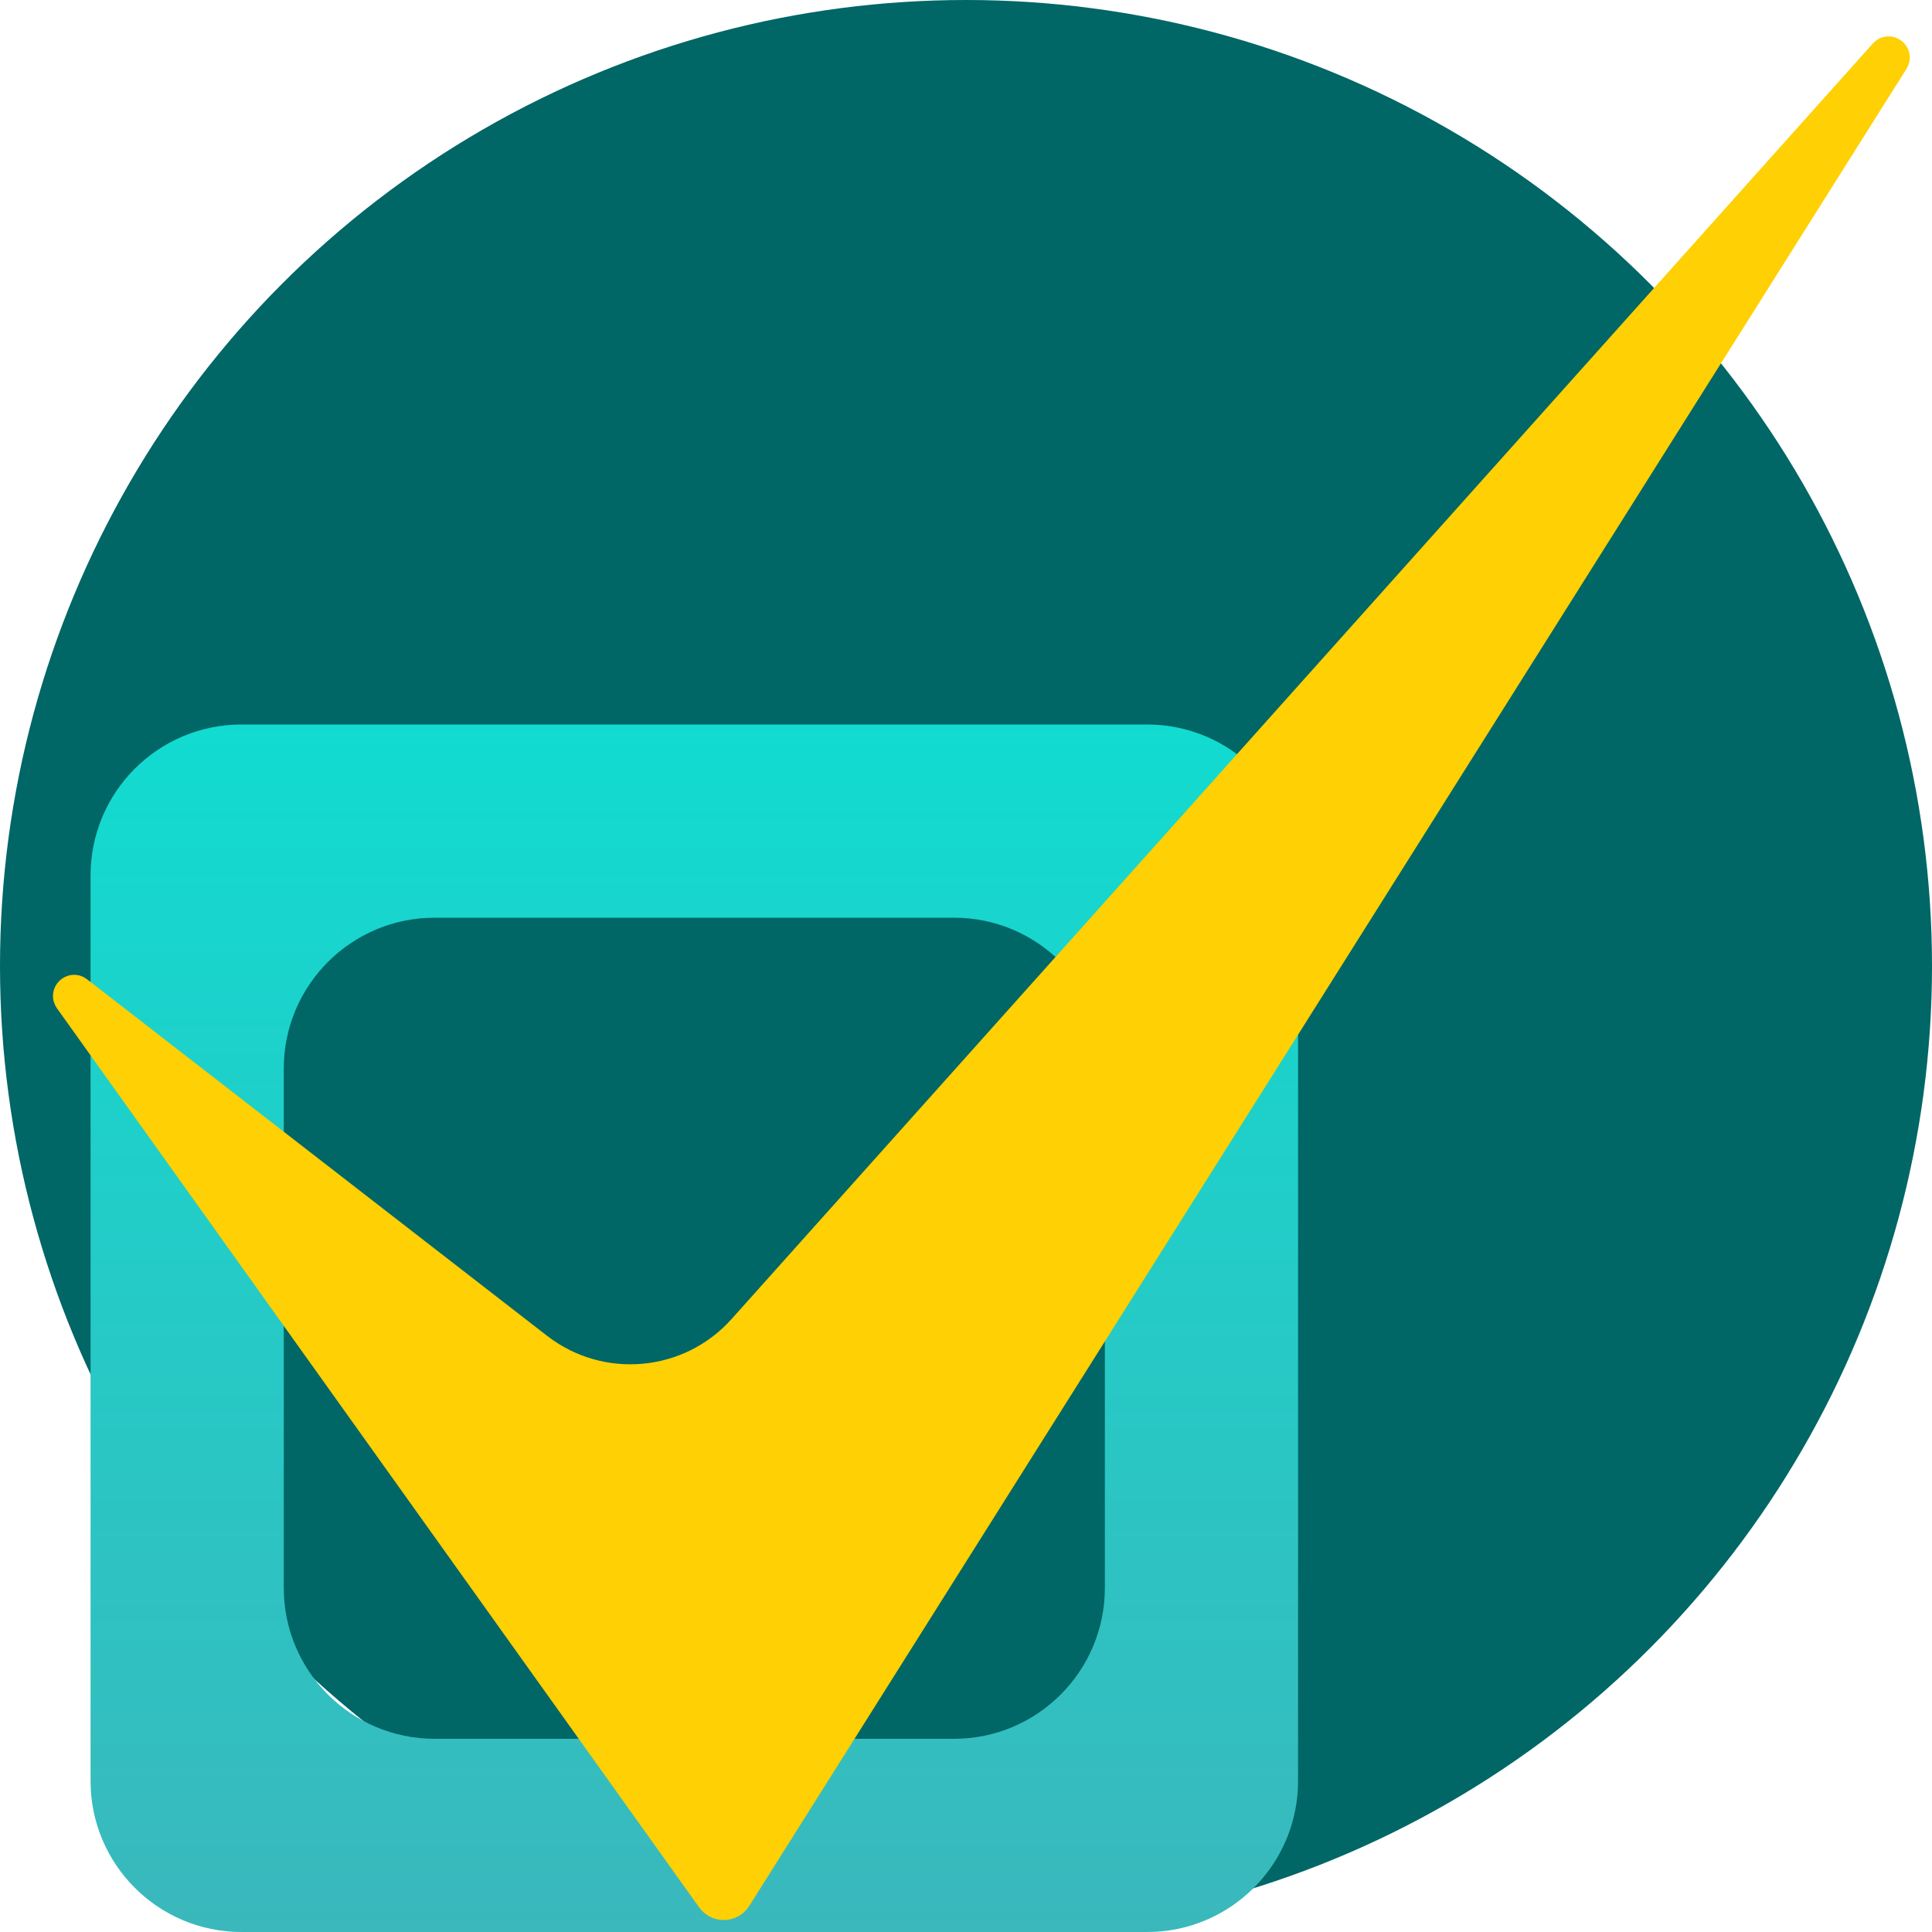
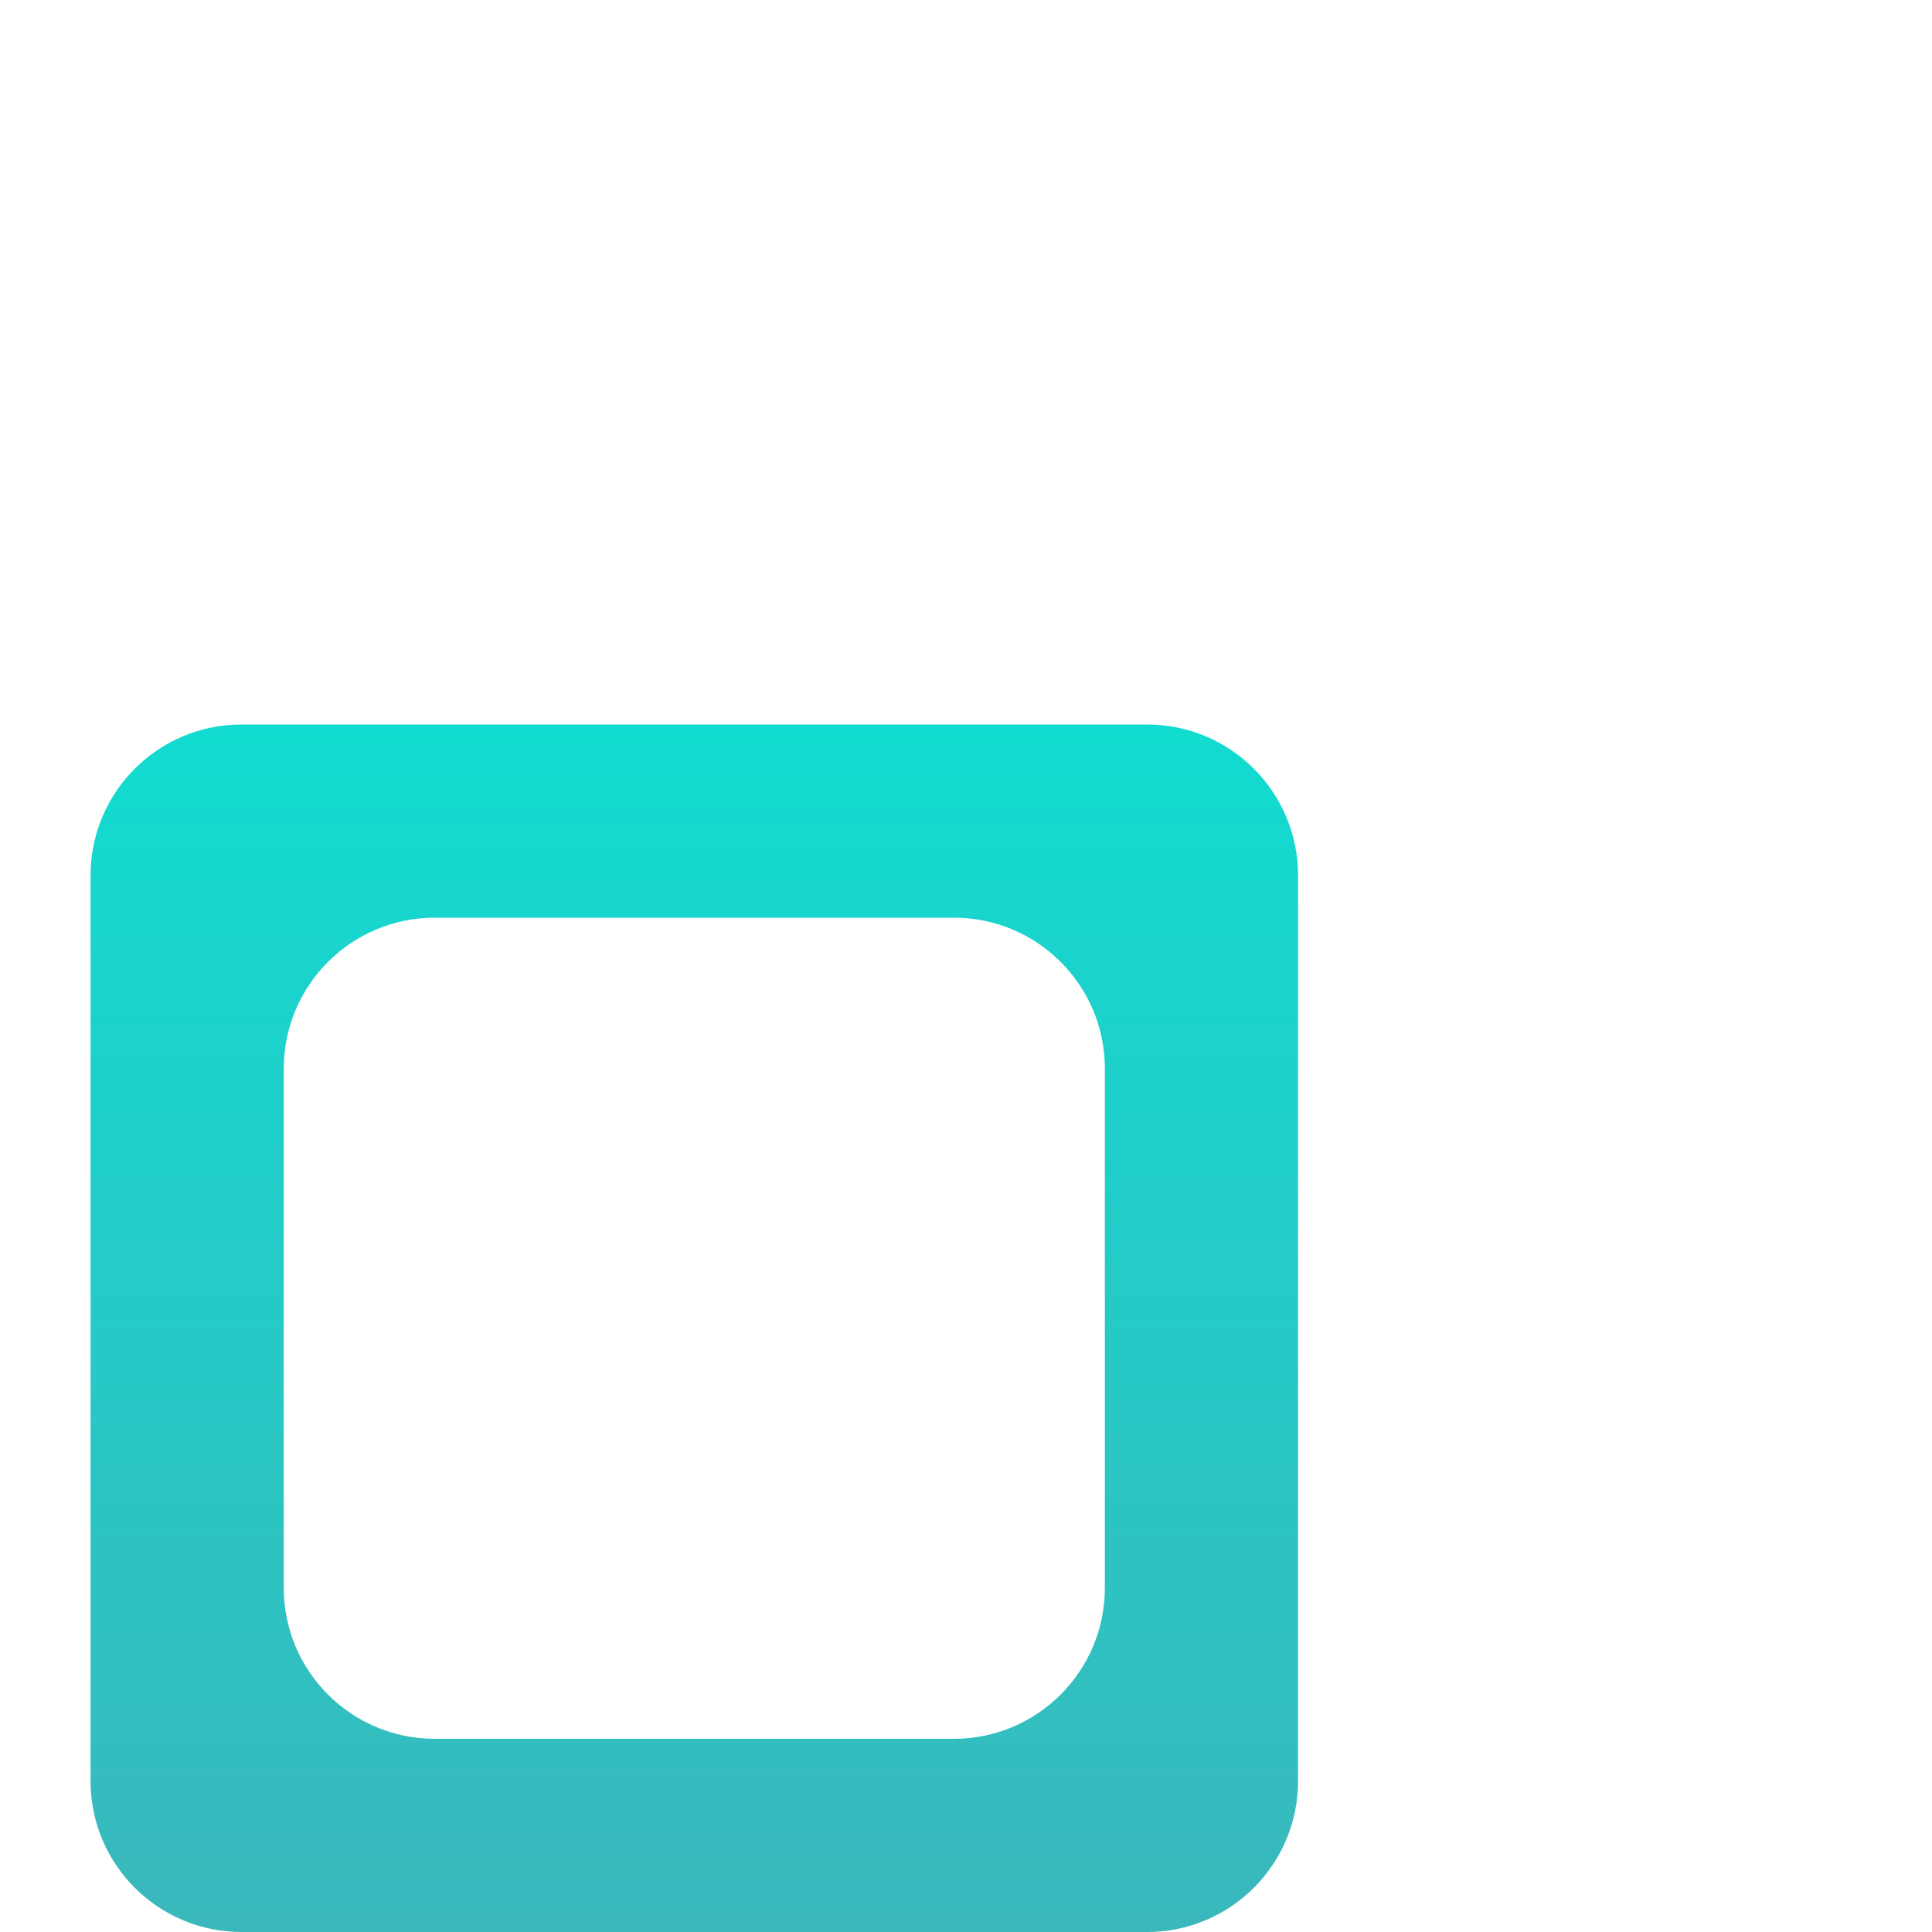
<svg xmlns="http://www.w3.org/2000/svg" width="64" height="64" viewBox="0 0 64 64" fill="none">
-   <circle cx="32" cy="32" r="32" fill="#006666" />
  <path fill-rule="evenodd" clip-rule="evenodd" d="M8 24C5.239 24 3 26.239 3 29V59C3 61.761 5.239 64 8 64H38C40.761 64 43 61.761 43 59V29C43 26.239 40.761 24 38 24H8ZM14.4 30.4C11.639 30.4 9.4 32.639 9.4 35.4V52.6C9.4 55.361 11.639 57.6 14.4 57.6H31.6C34.361 57.6 36.6 55.361 36.6 52.6V35.4C36.6 32.639 34.361 30.4 31.6 30.4H14.4Z" fill="url(#paint0_linear)" />
-   <path d="M62.414 1.773L24.607 44.028C22.857 45.984 19.892 46.254 17.817 44.646L2.578 32.835C2.396 32.694 2.159 32.922 2.293 33.11L23.567 62.894C23.774 63.183 24.208 63.17 24.397 62.87L62.732 2.013C62.863 1.805 62.577 1.59 62.414 1.773Z" fill="#FFD003" stroke="#FFD003" />
  <defs>
    <linearGradient id="paint0_linear" x1="23" y1="6.963" x2="23" y2="64" gradientUnits="userSpaceOnUse">
      <stop stop-color="#00EAD9" />
      <stop offset="1" stop-color="#3AB8BC" />
    </linearGradient>
  </defs>
</svg>